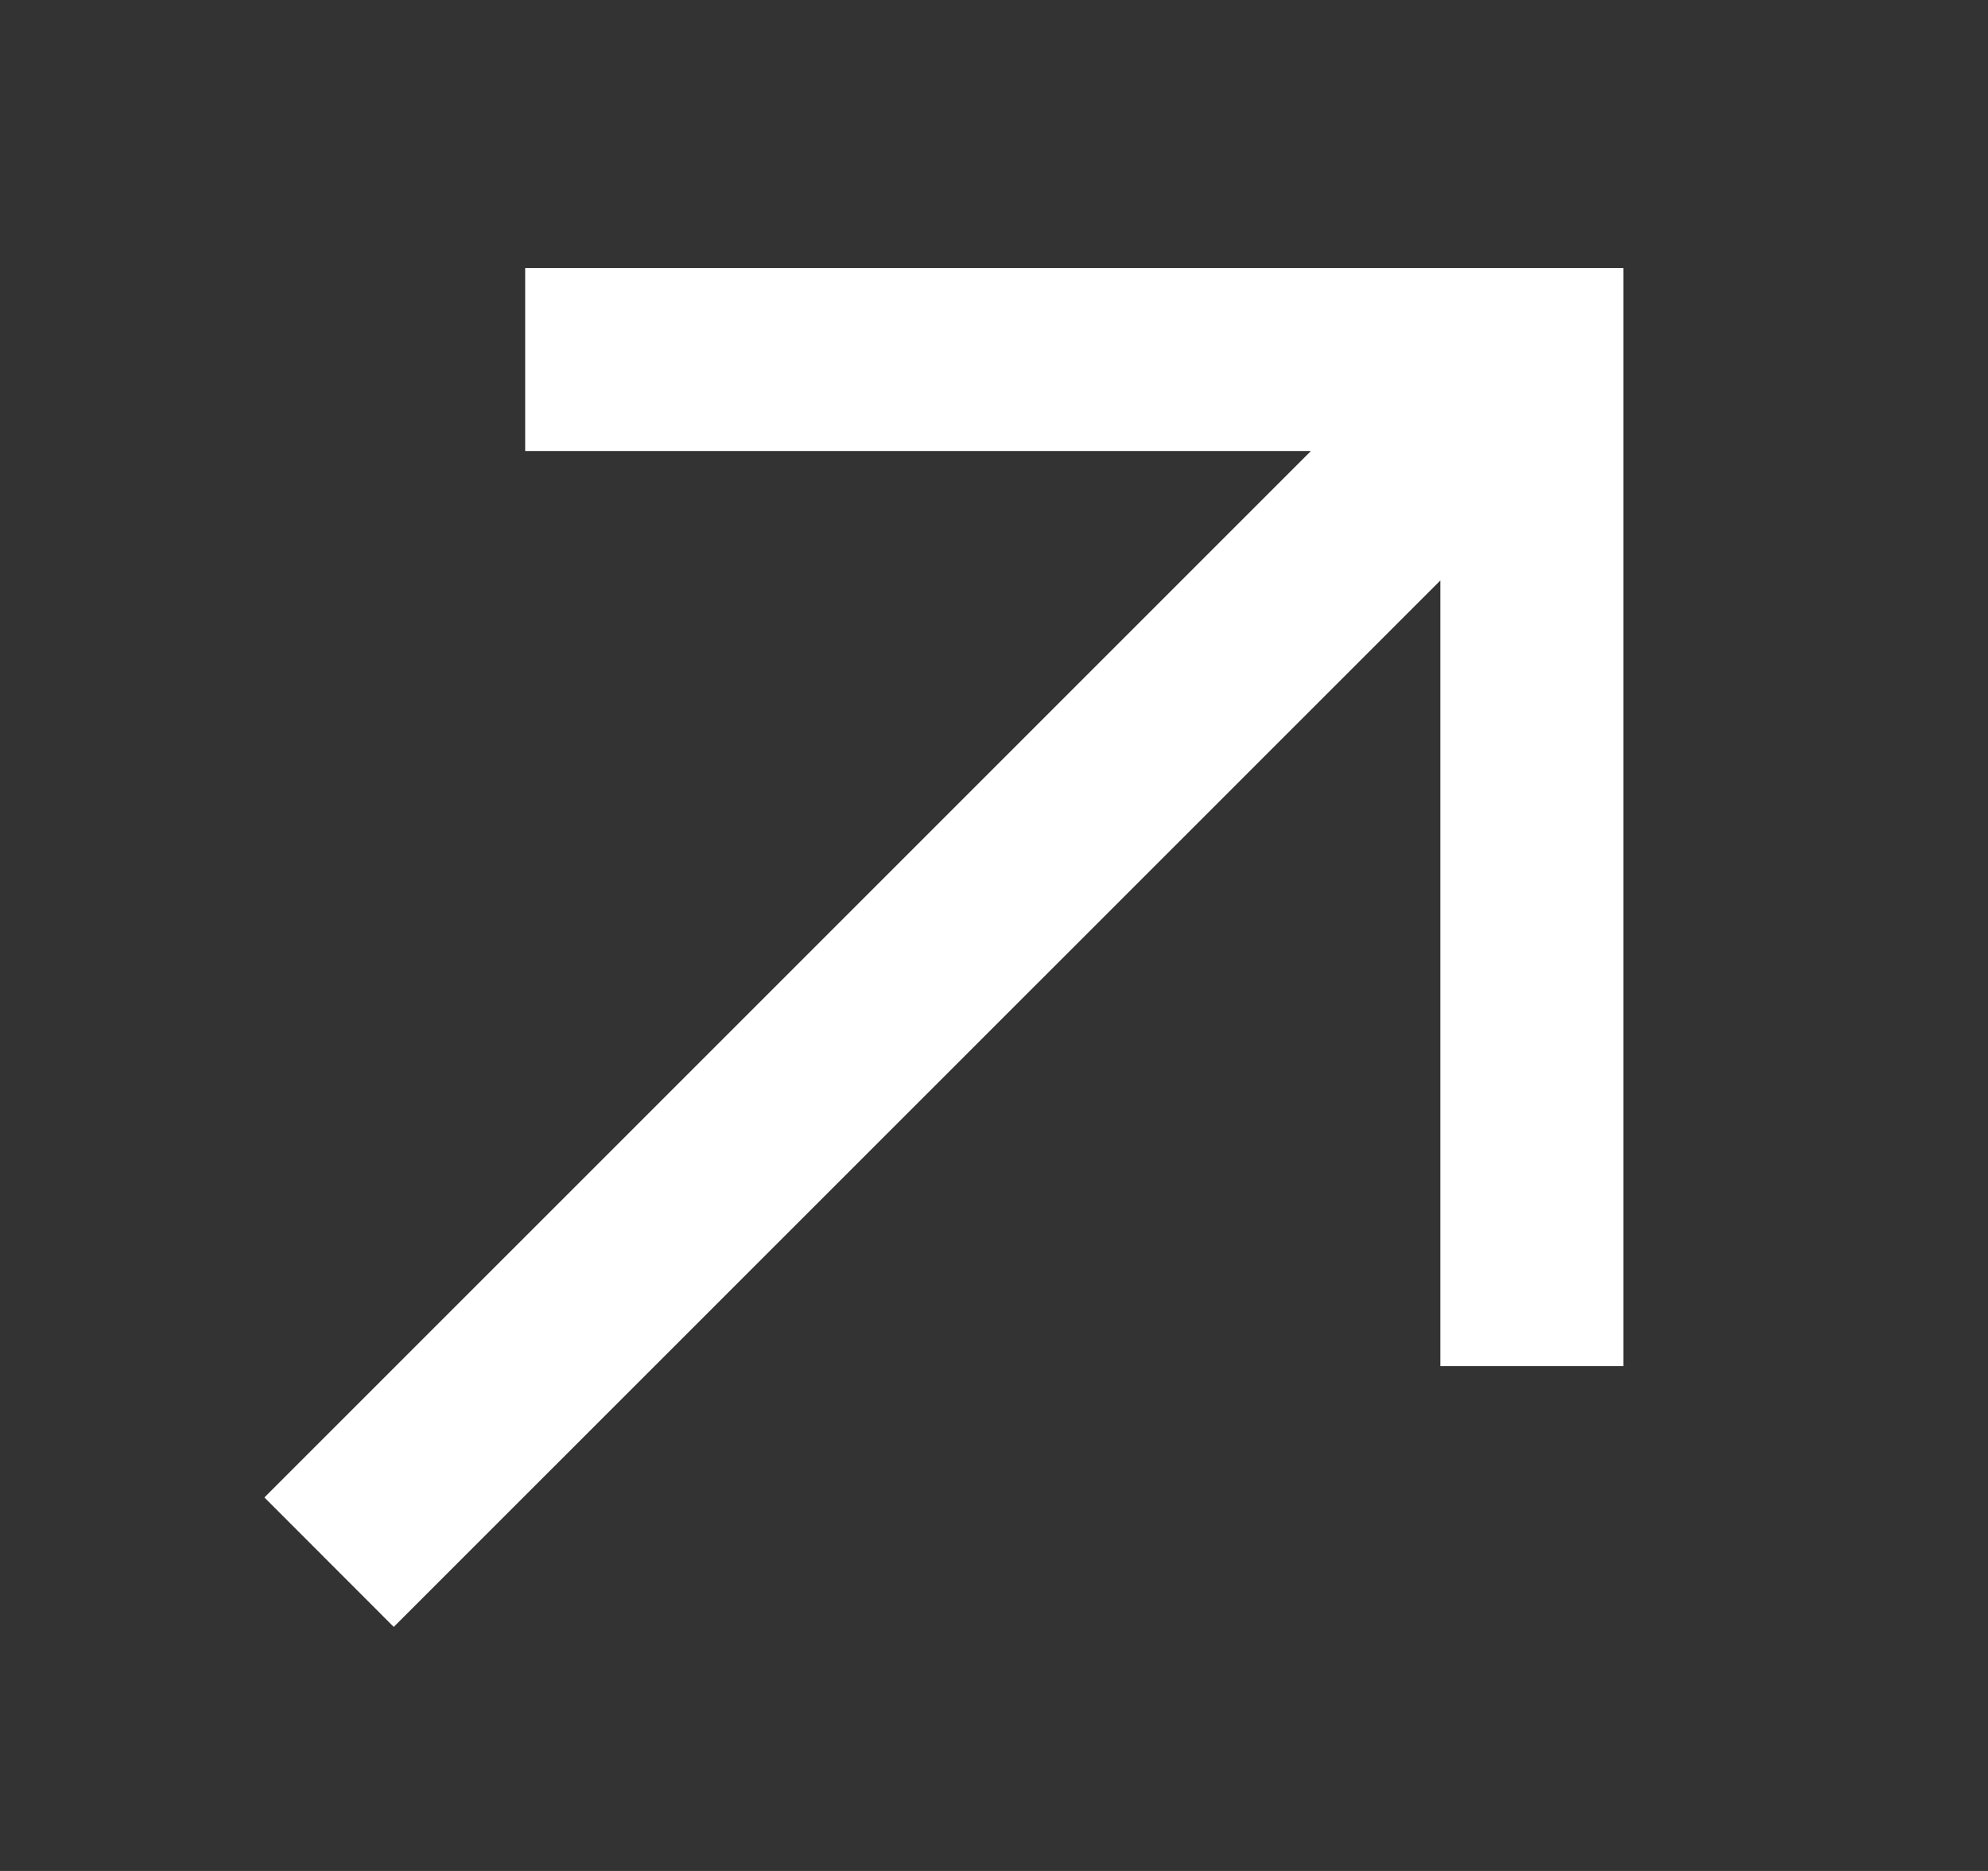
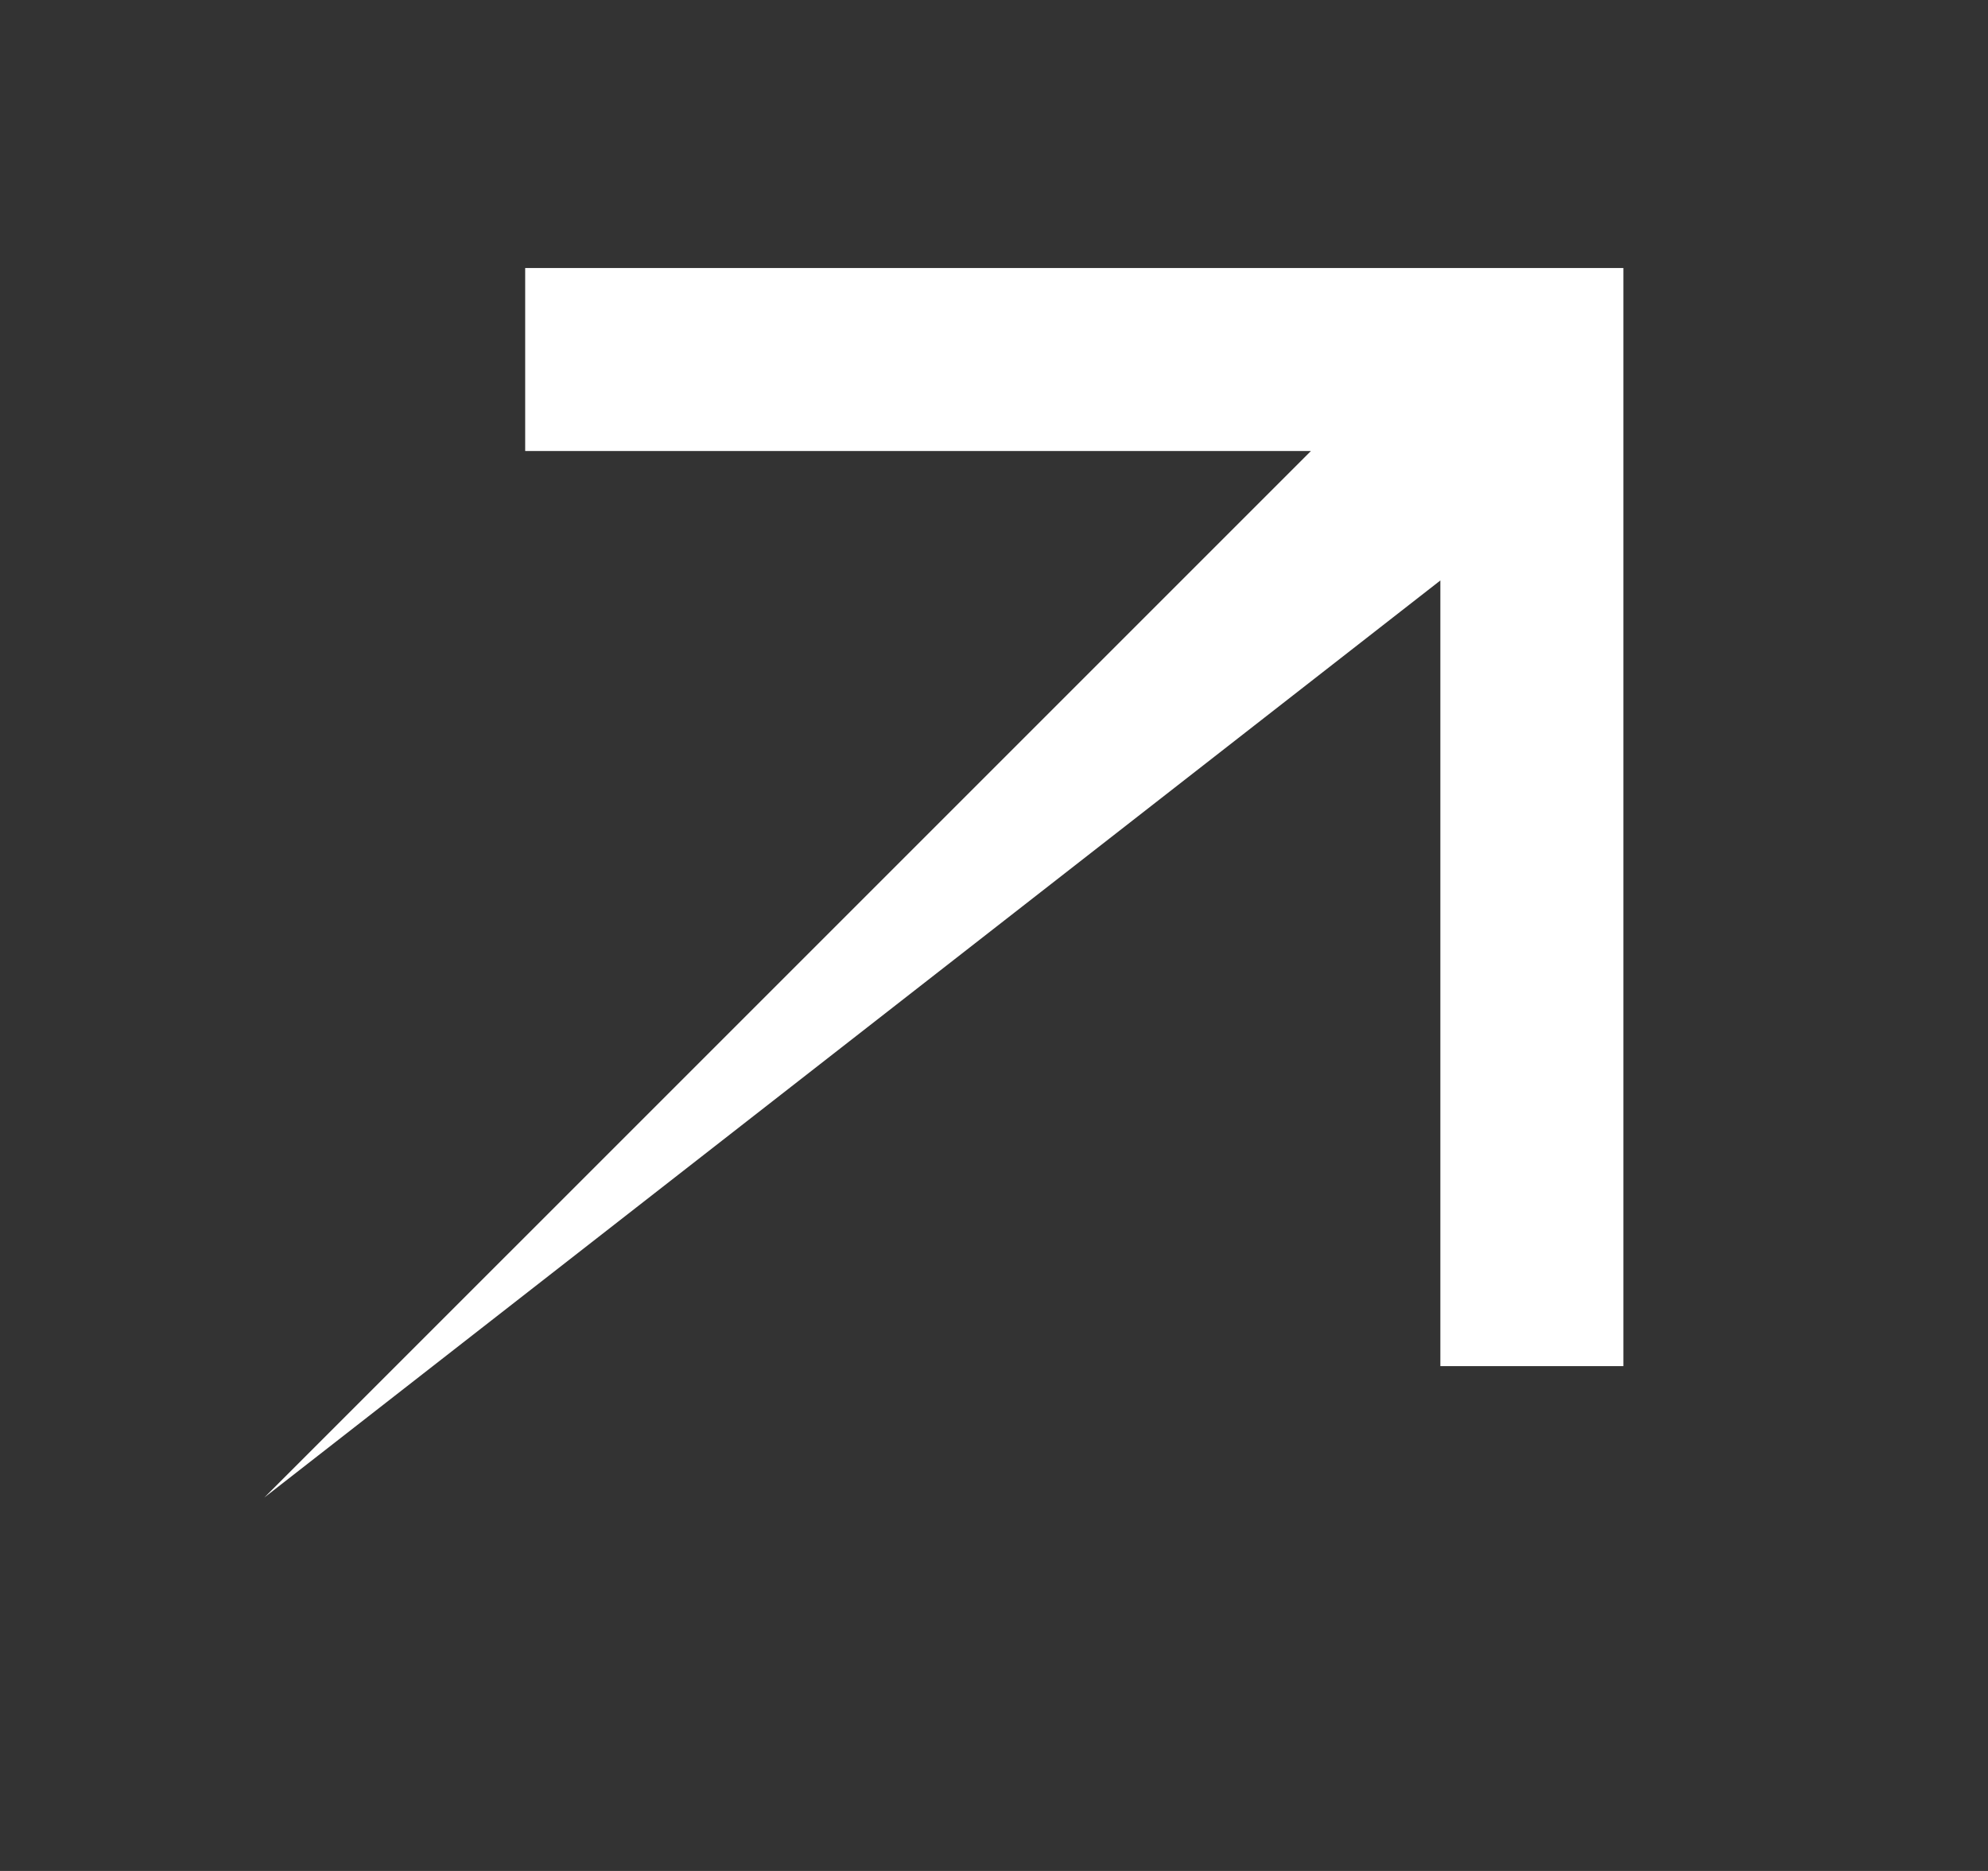
<svg xmlns="http://www.w3.org/2000/svg" width="17" height="16" viewBox="0 0 17 16" fill="none">
  <rect x="0" y="0" width="17" height="16" fill="#333333" stroke="none" />
-   <path d="M12.317 4.964L12.317 11.683L13.882 11.683V2.292L13.099 2.292L4.491 2.292L4.491 3.857L11.21 3.857L2.261 12.806L3.367 13.913L12.317 4.964Z" fill="white" />
+   <path d="M12.317 4.964L12.317 11.683L13.882 11.683V2.292L13.099 2.292L4.491 2.292L4.491 3.857L11.21 3.857L2.261 12.806L12.317 4.964Z" fill="white" />
</svg>